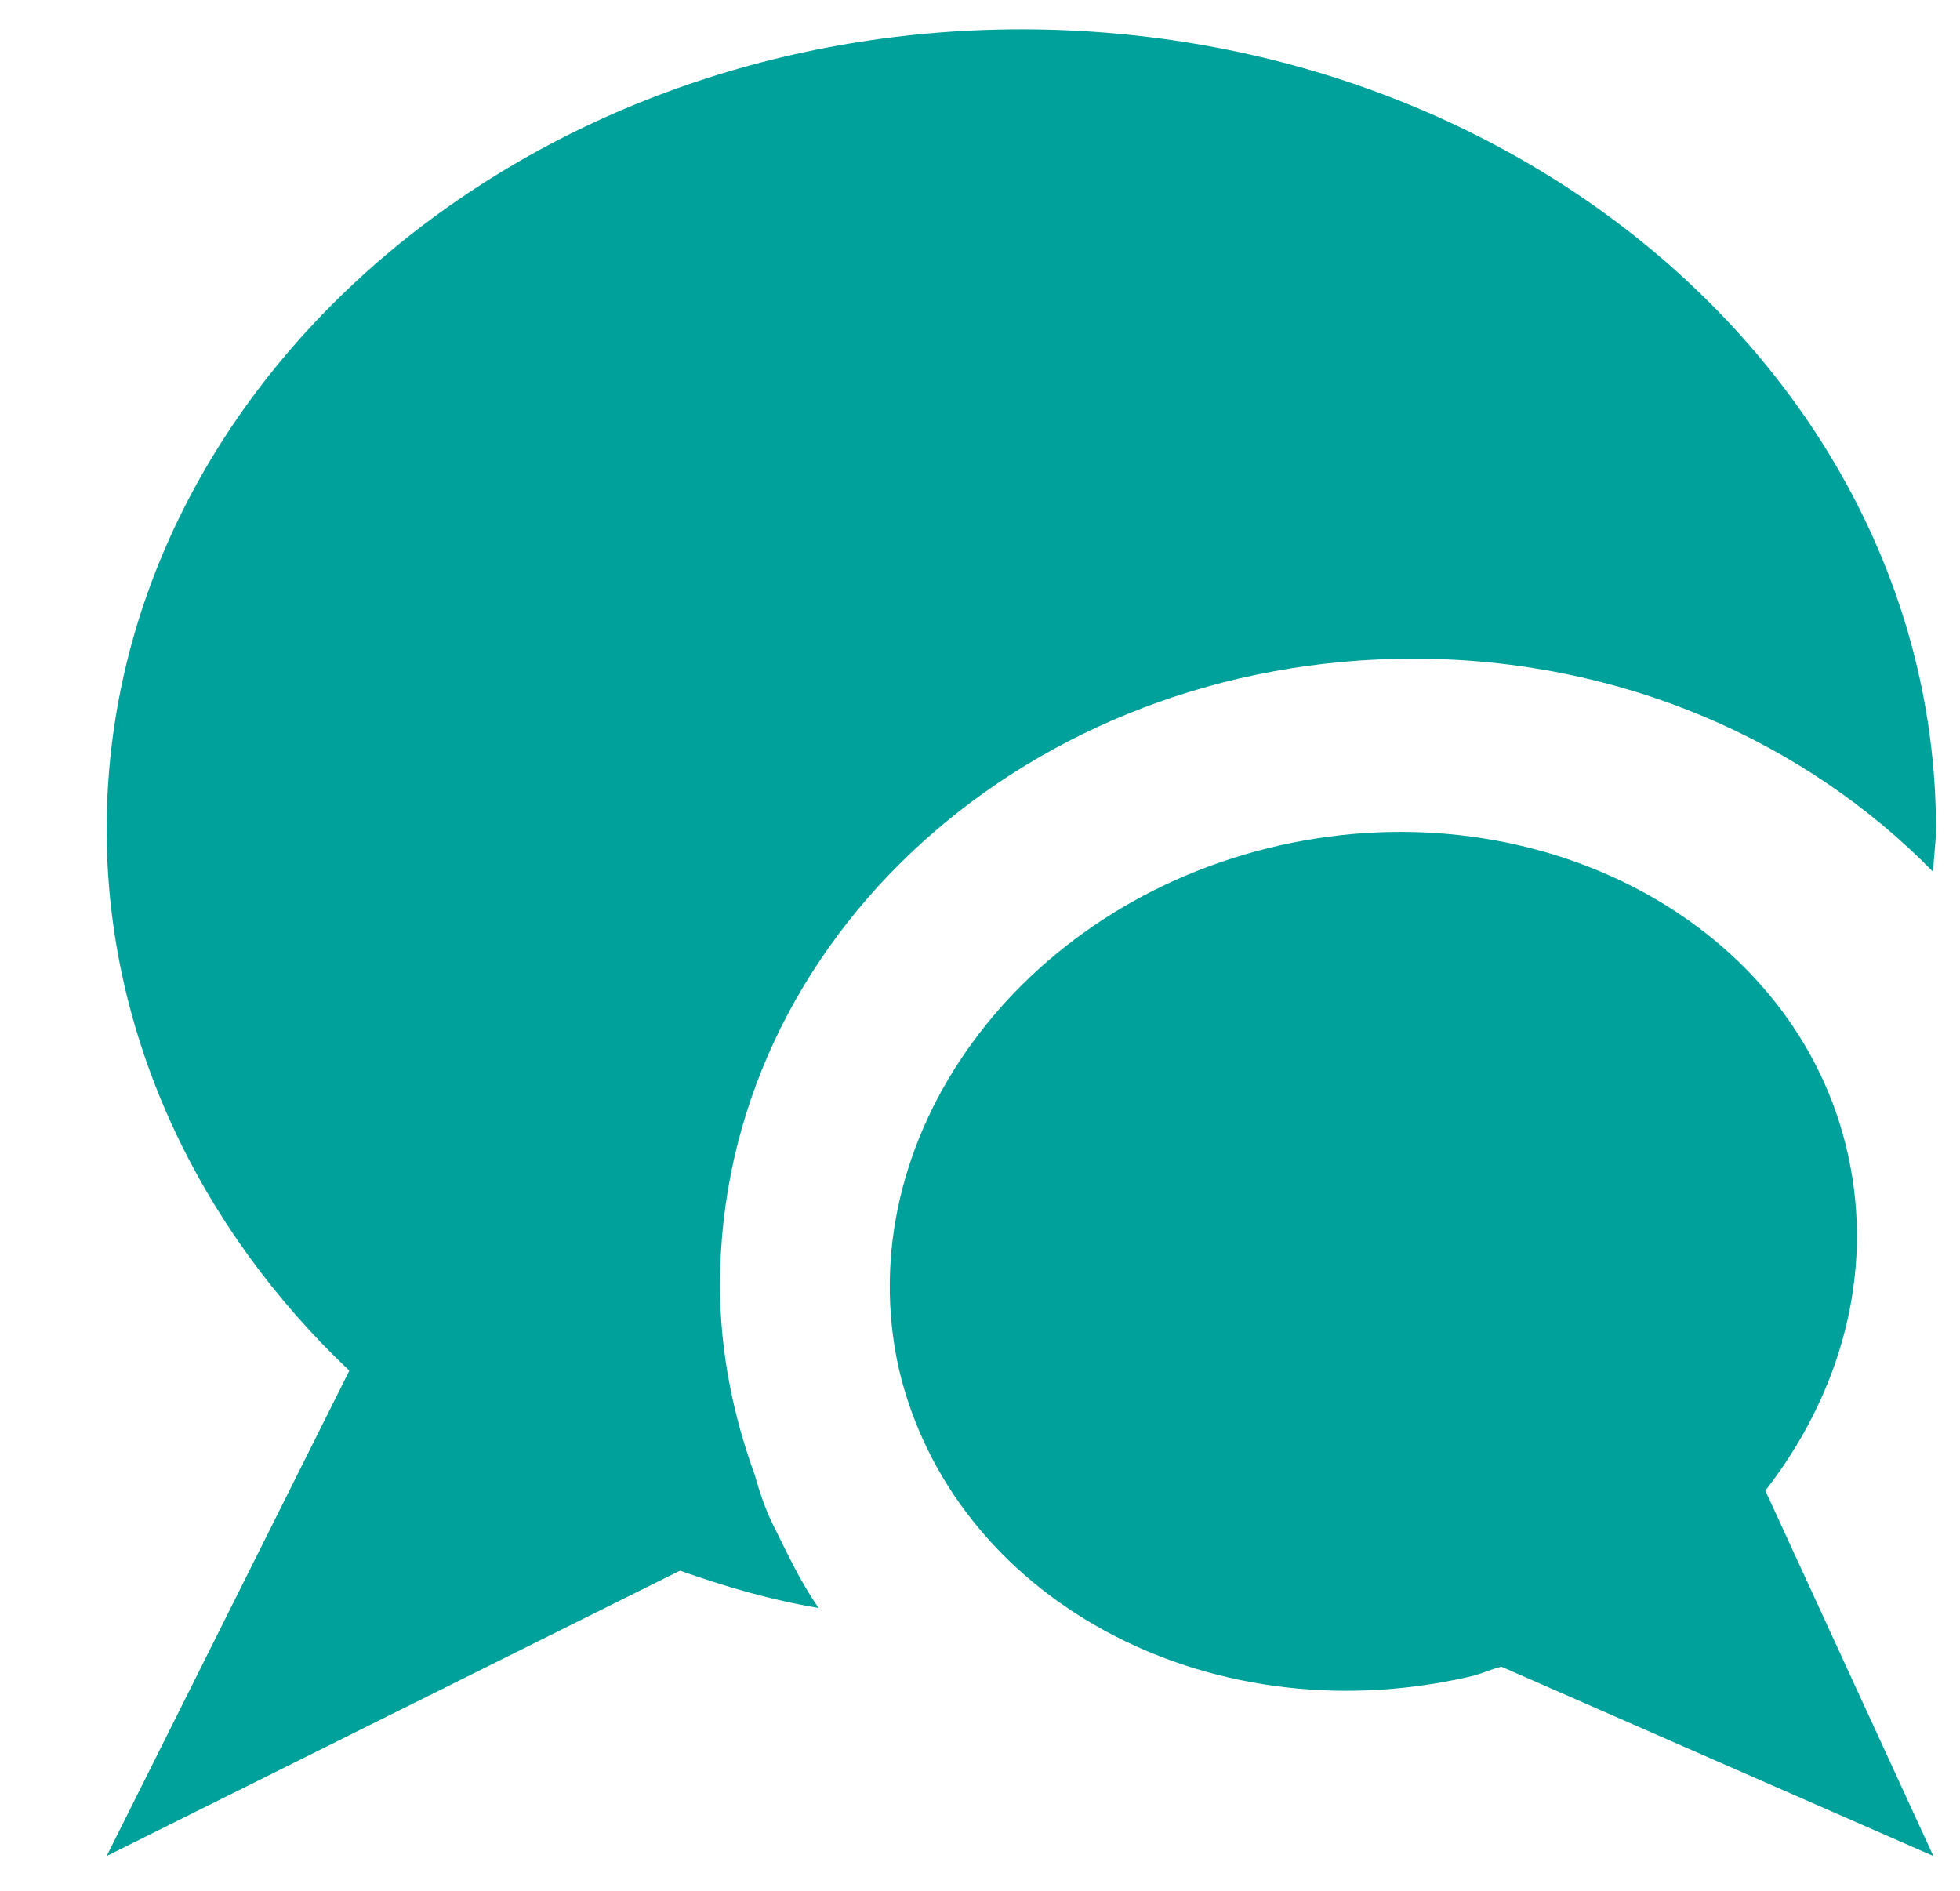
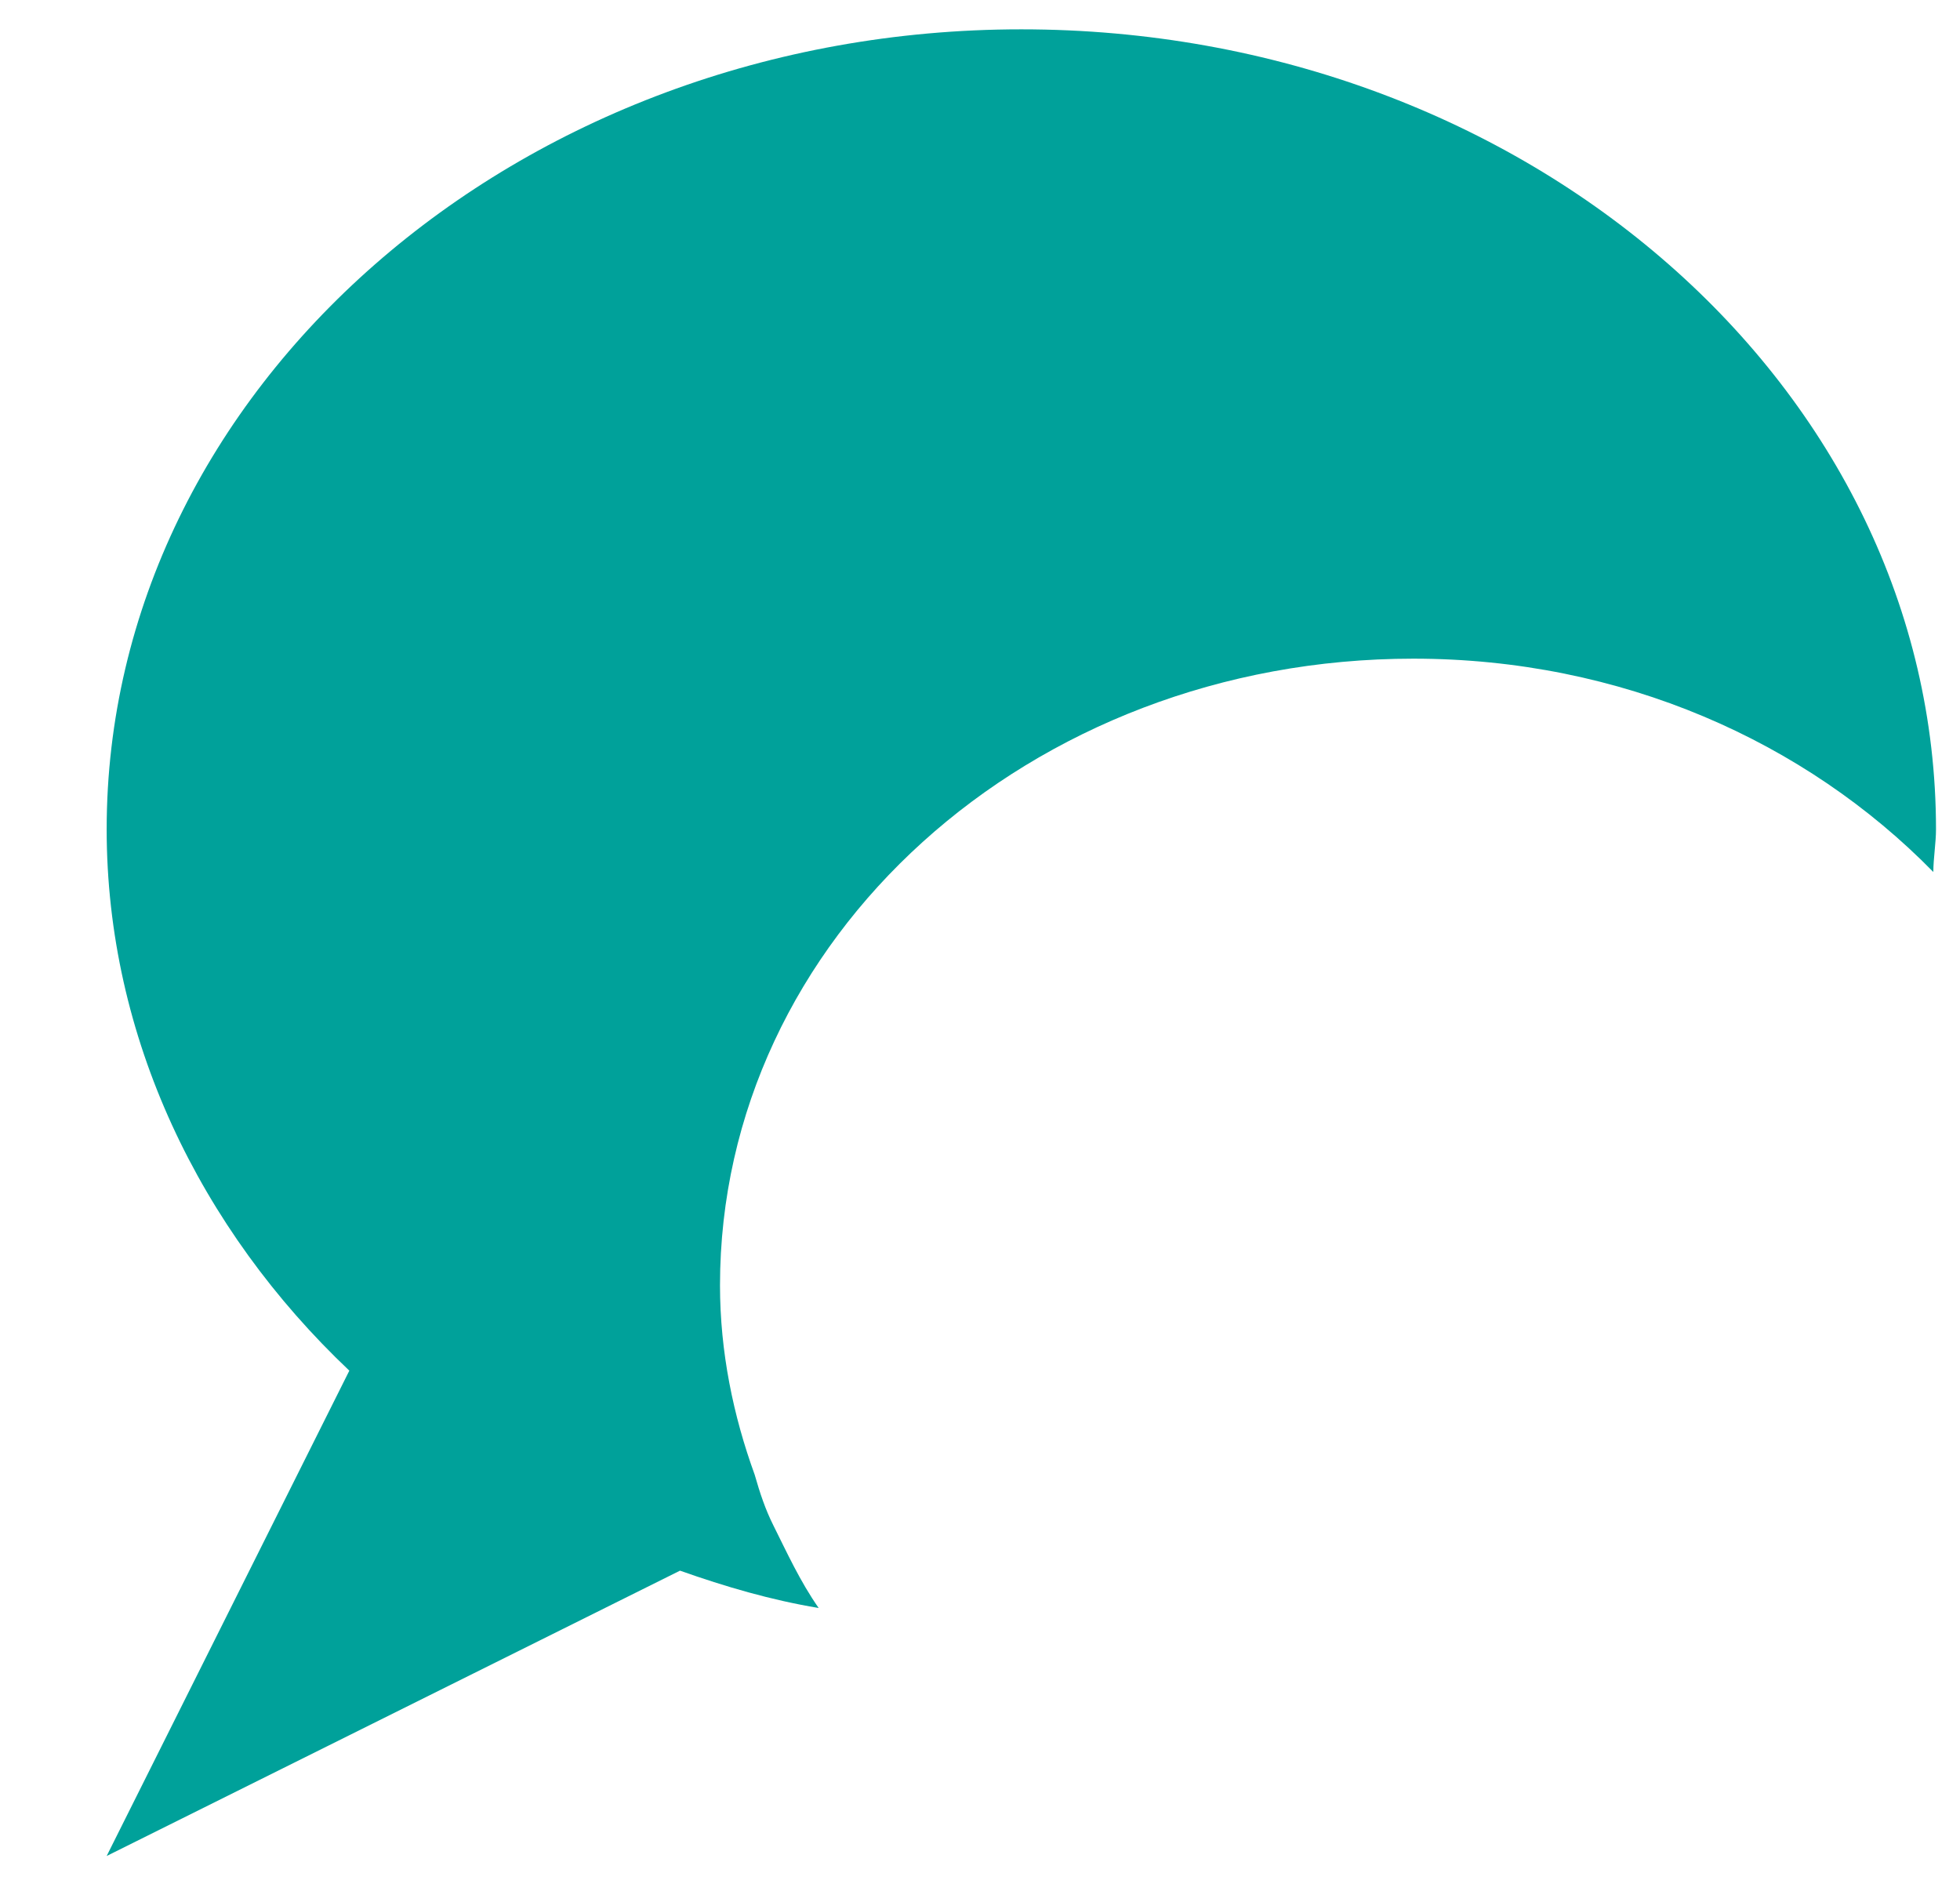
<svg xmlns="http://www.w3.org/2000/svg" version="1.1" id="Layer_1" x="0px" y="0px" viewBox="0 0 73.5 70.9" style="enable-background:new 0 0 73.5 70.9;" xml:space="preserve">
  <style type="text/css">
	.st0{fill:#00A19A;}
</style>
  <g>
    <path class="st0" d="M53,24.7c7.8,0,14.7,3.1,19.5,8c0-0.5,0.1-1.1,0.1-1.6c0-16.5-15.3-30-34.3-30C19.4,1.1,4,14.6,4,31.1   c0,7.8,3.5,15,9.1,20.3L4,69.6l21.5-10.7c1.7,0.6,3.4,1.1,5.2,1.4c-0.7-1-1.2-2.1-1.7-3.1c-0.3-0.6-0.5-1.2-0.7-1.9   c-0.8-2.2-1.3-4.6-1.3-7.1C27,35.2,38.6,24.7,53,24.7z" />
-     <path class="st0" d="M66.2,55.9c2.8-3.6,4.1-8.1,3.1-12.6c-1.9-8.6-11.5-13.8-21.3-11.6c-9.8,2.2-16.2,11-14.3,19.6   c2,8.6,11.5,13.8,21.3,11.6c0.5-0.1,0.9-0.3,1.3-0.4l16.2,7.1L66.2,55.9z" />
  </g>
</svg>